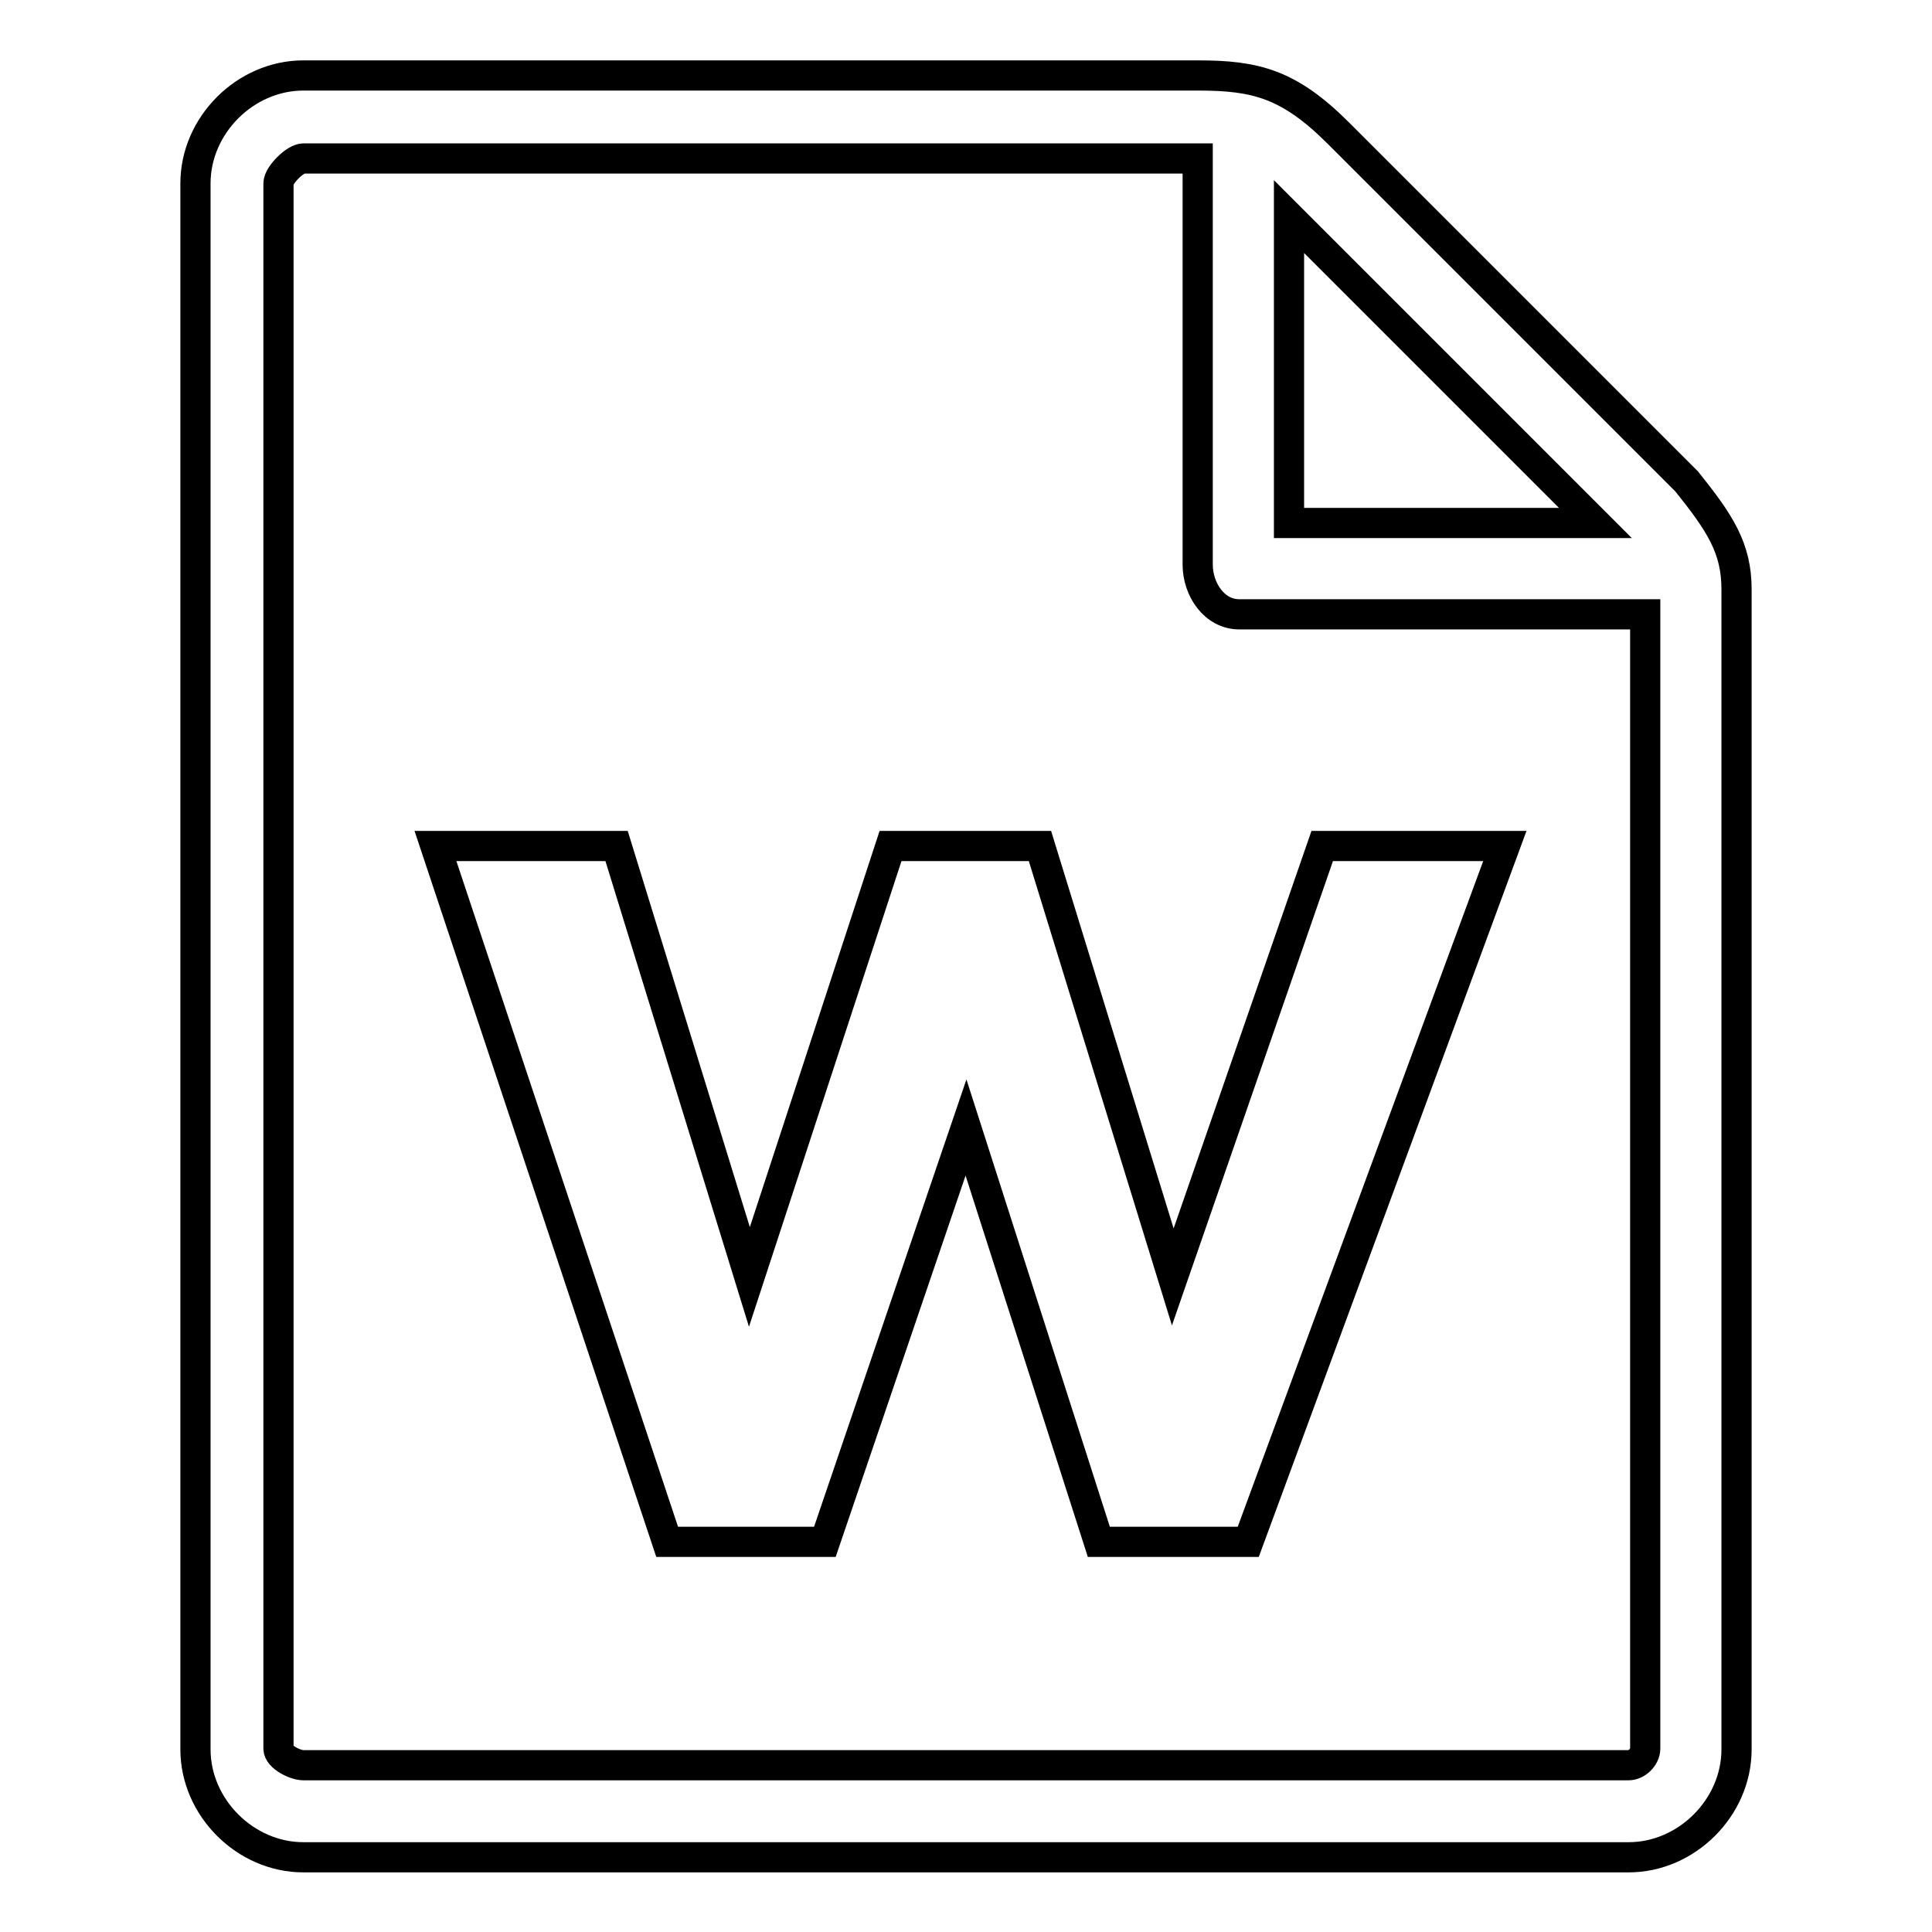
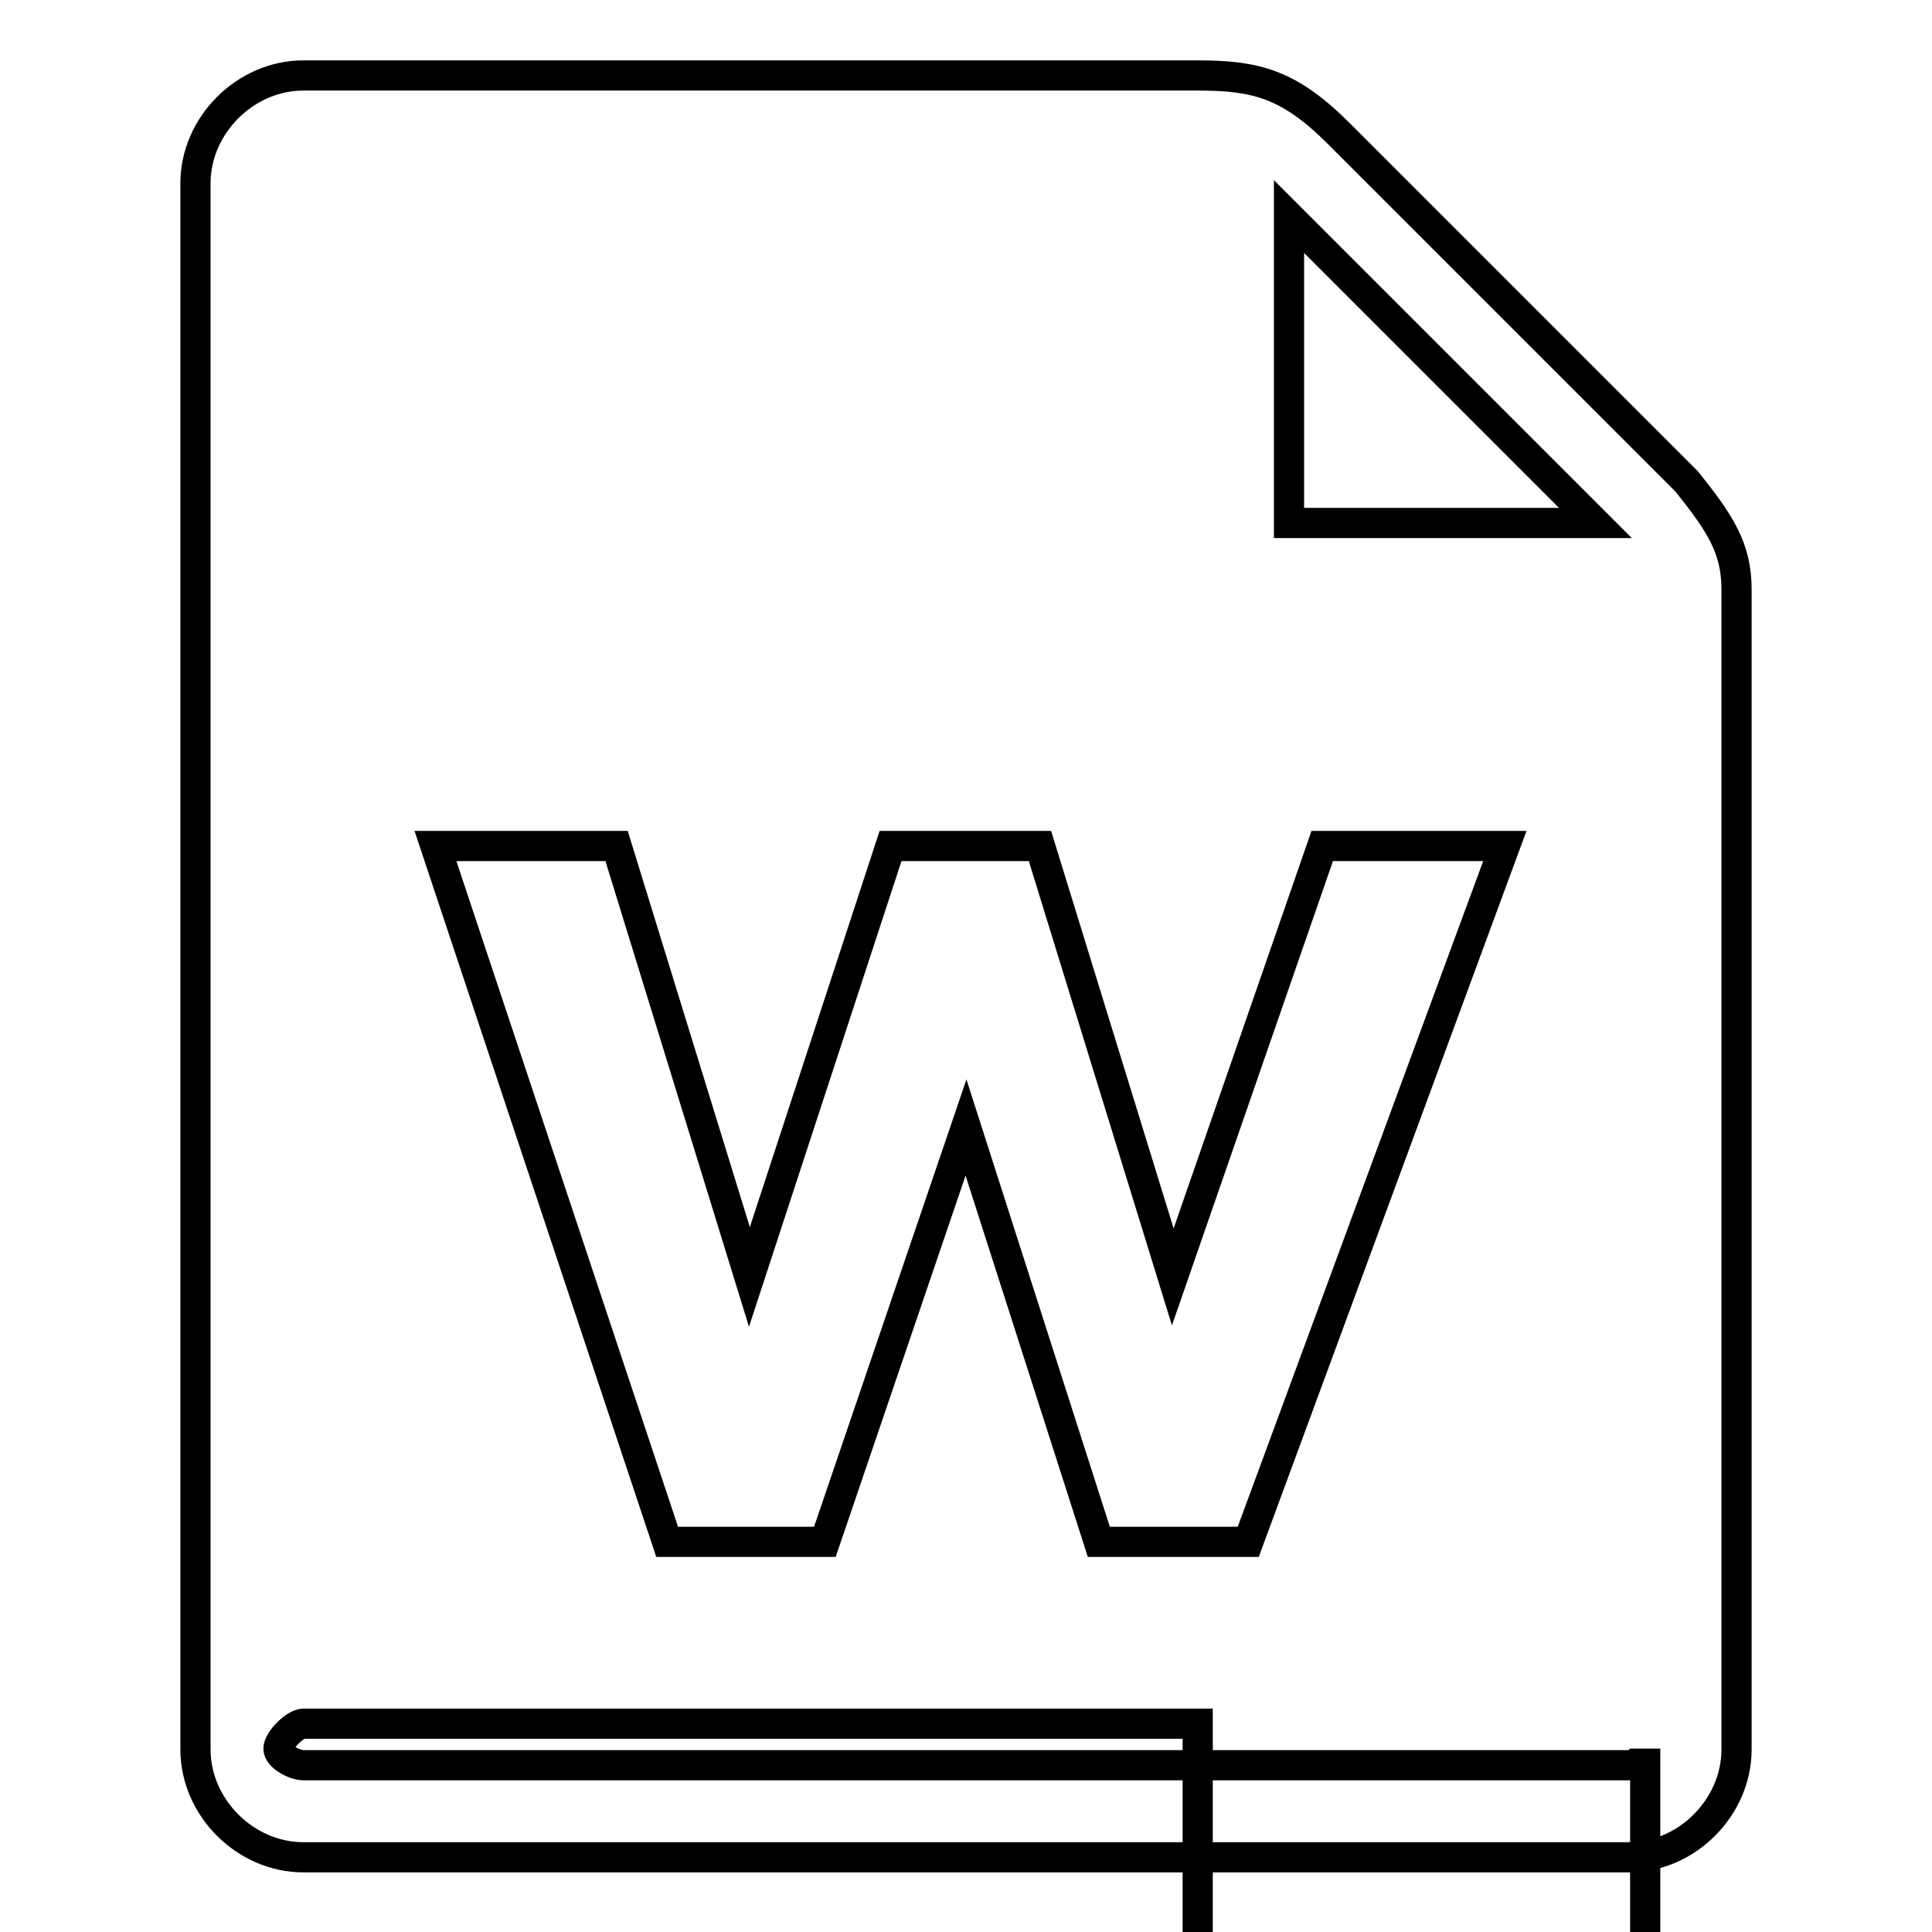
<svg xmlns="http://www.w3.org/2000/svg" version="1.1" x="0px" y="0px" viewBox="0 0 256 256" enable-background="new 0 0 256 256" xml:space="preserve">
  <g>
-     <path stroke-width="4" fill-opacity="0" stroke="#000000" d="M223.5,63.8l-46.1-46.1c-6.6-6.6-11-7.7-18.7-7.7H40.2c-7.7,0-14.3,6.6-14.3,14.3v207.5 c0,7.7,6.6,14.3,14.3,14.3h175.6c7.7,0,14.3-6.6,14.3-14.3V78.1C230.1,72.6,227.9,69.3,223.5,63.8L223.5,63.8L223.5,63.8z  M211.4,69.3h-40.6V28.7L211.4,69.3L211.4,69.3z M218,231.7c0,1.1-1.1,2.2-2.2,2.2H40.2c-1.1,0-3.3-1.1-3.3-2.2V24.3 c0-1.1,2.2-3.3,3.3-3.3h118.5v53.8c0,3.3,2.2,6.6,5.5,6.6H218V231.7L218,231.7z M175.2,112.1l-19.8,57.1l-17.6-57.1h-19.8 l-18.7,57.1l-17.6-57.1H57.7l30.7,92.2h20.9l18.7-54.9l17.6,54.9h19.8l34-92.2H175.2L175.2,112.1z" />
+     <path stroke-width="4" fill-opacity="0" stroke="#000000" d="M223.5,63.8l-46.1-46.1c-6.6-6.6-11-7.7-18.7-7.7H40.2c-7.7,0-14.3,6.6-14.3,14.3v207.5 c0,7.7,6.6,14.3,14.3,14.3h175.6c7.7,0,14.3-6.6,14.3-14.3V78.1C230.1,72.6,227.9,69.3,223.5,63.8L223.5,63.8L223.5,63.8z  M211.4,69.3h-40.6V28.7L211.4,69.3L211.4,69.3z M218,231.7c0,1.1-1.1,2.2-2.2,2.2H40.2c-1.1,0-3.3-1.1-3.3-2.2c0-1.1,2.2-3.3,3.3-3.3h118.5v53.8c0,3.3,2.2,6.6,5.5,6.6H218V231.7L218,231.7z M175.2,112.1l-19.8,57.1l-17.6-57.1h-19.8 l-18.7,57.1l-17.6-57.1H57.7l30.7,92.2h20.9l18.7-54.9l17.6,54.9h19.8l34-92.2H175.2L175.2,112.1z" />
  </g>
</svg>